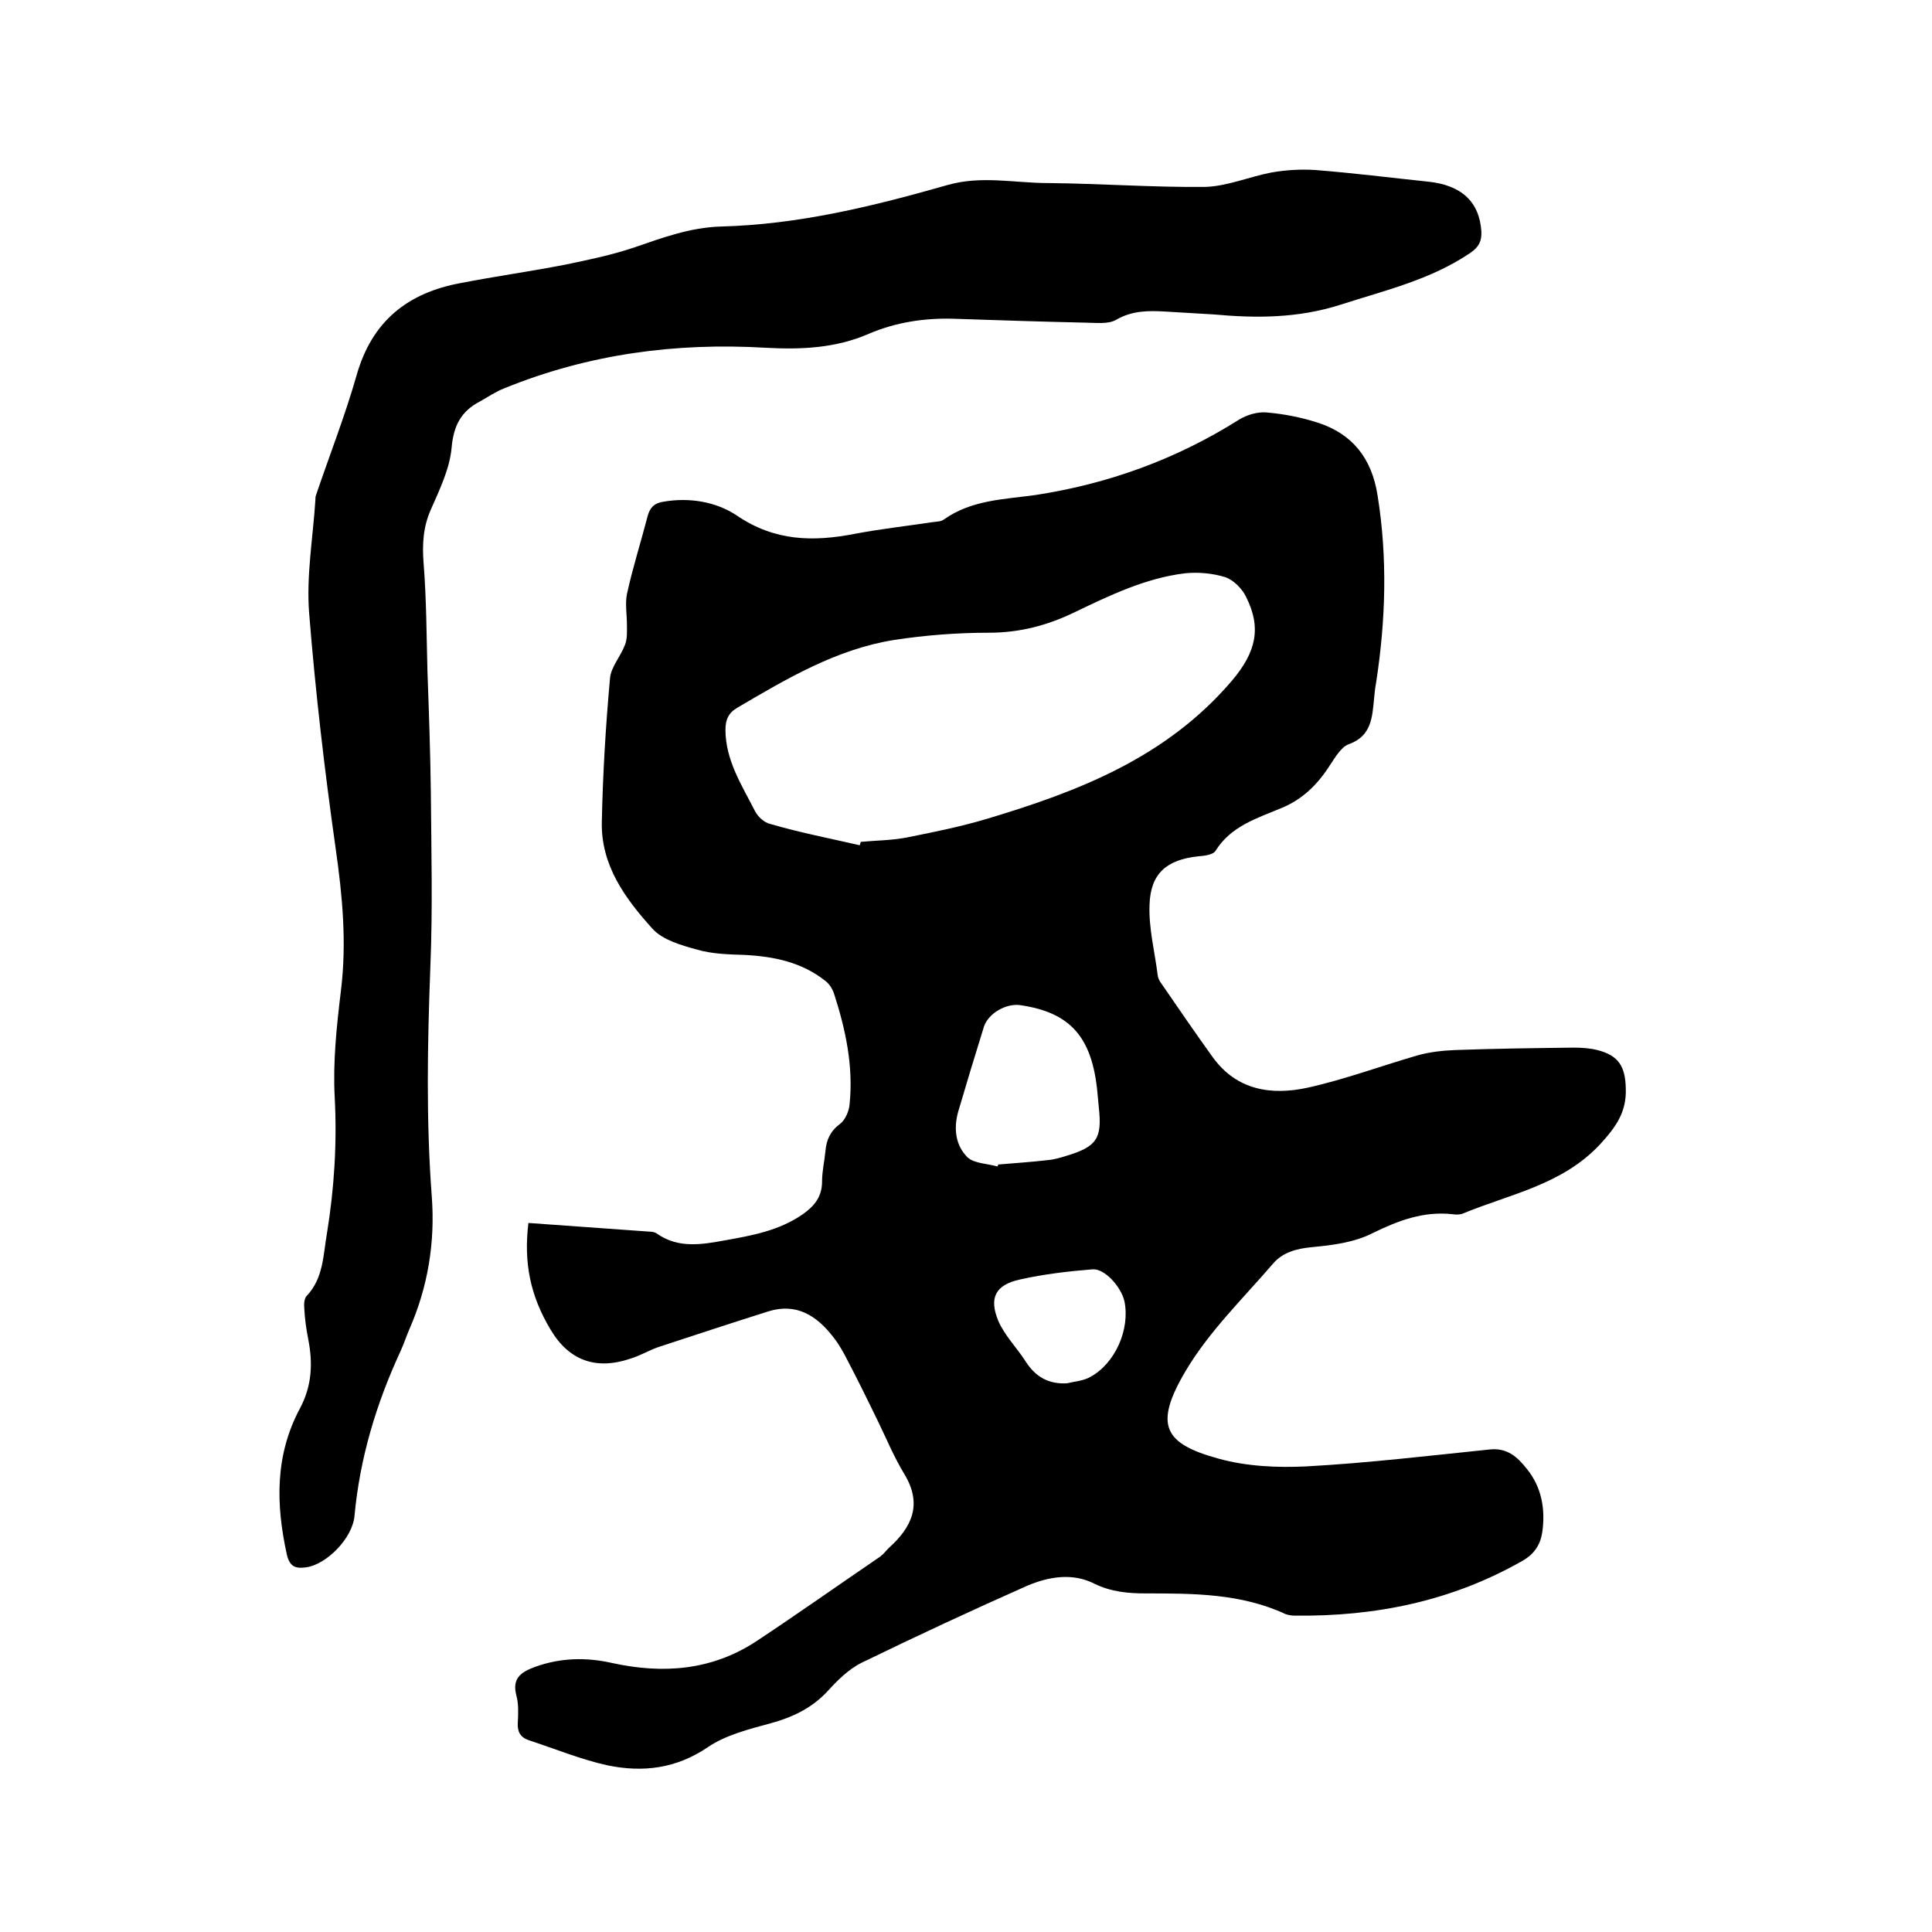
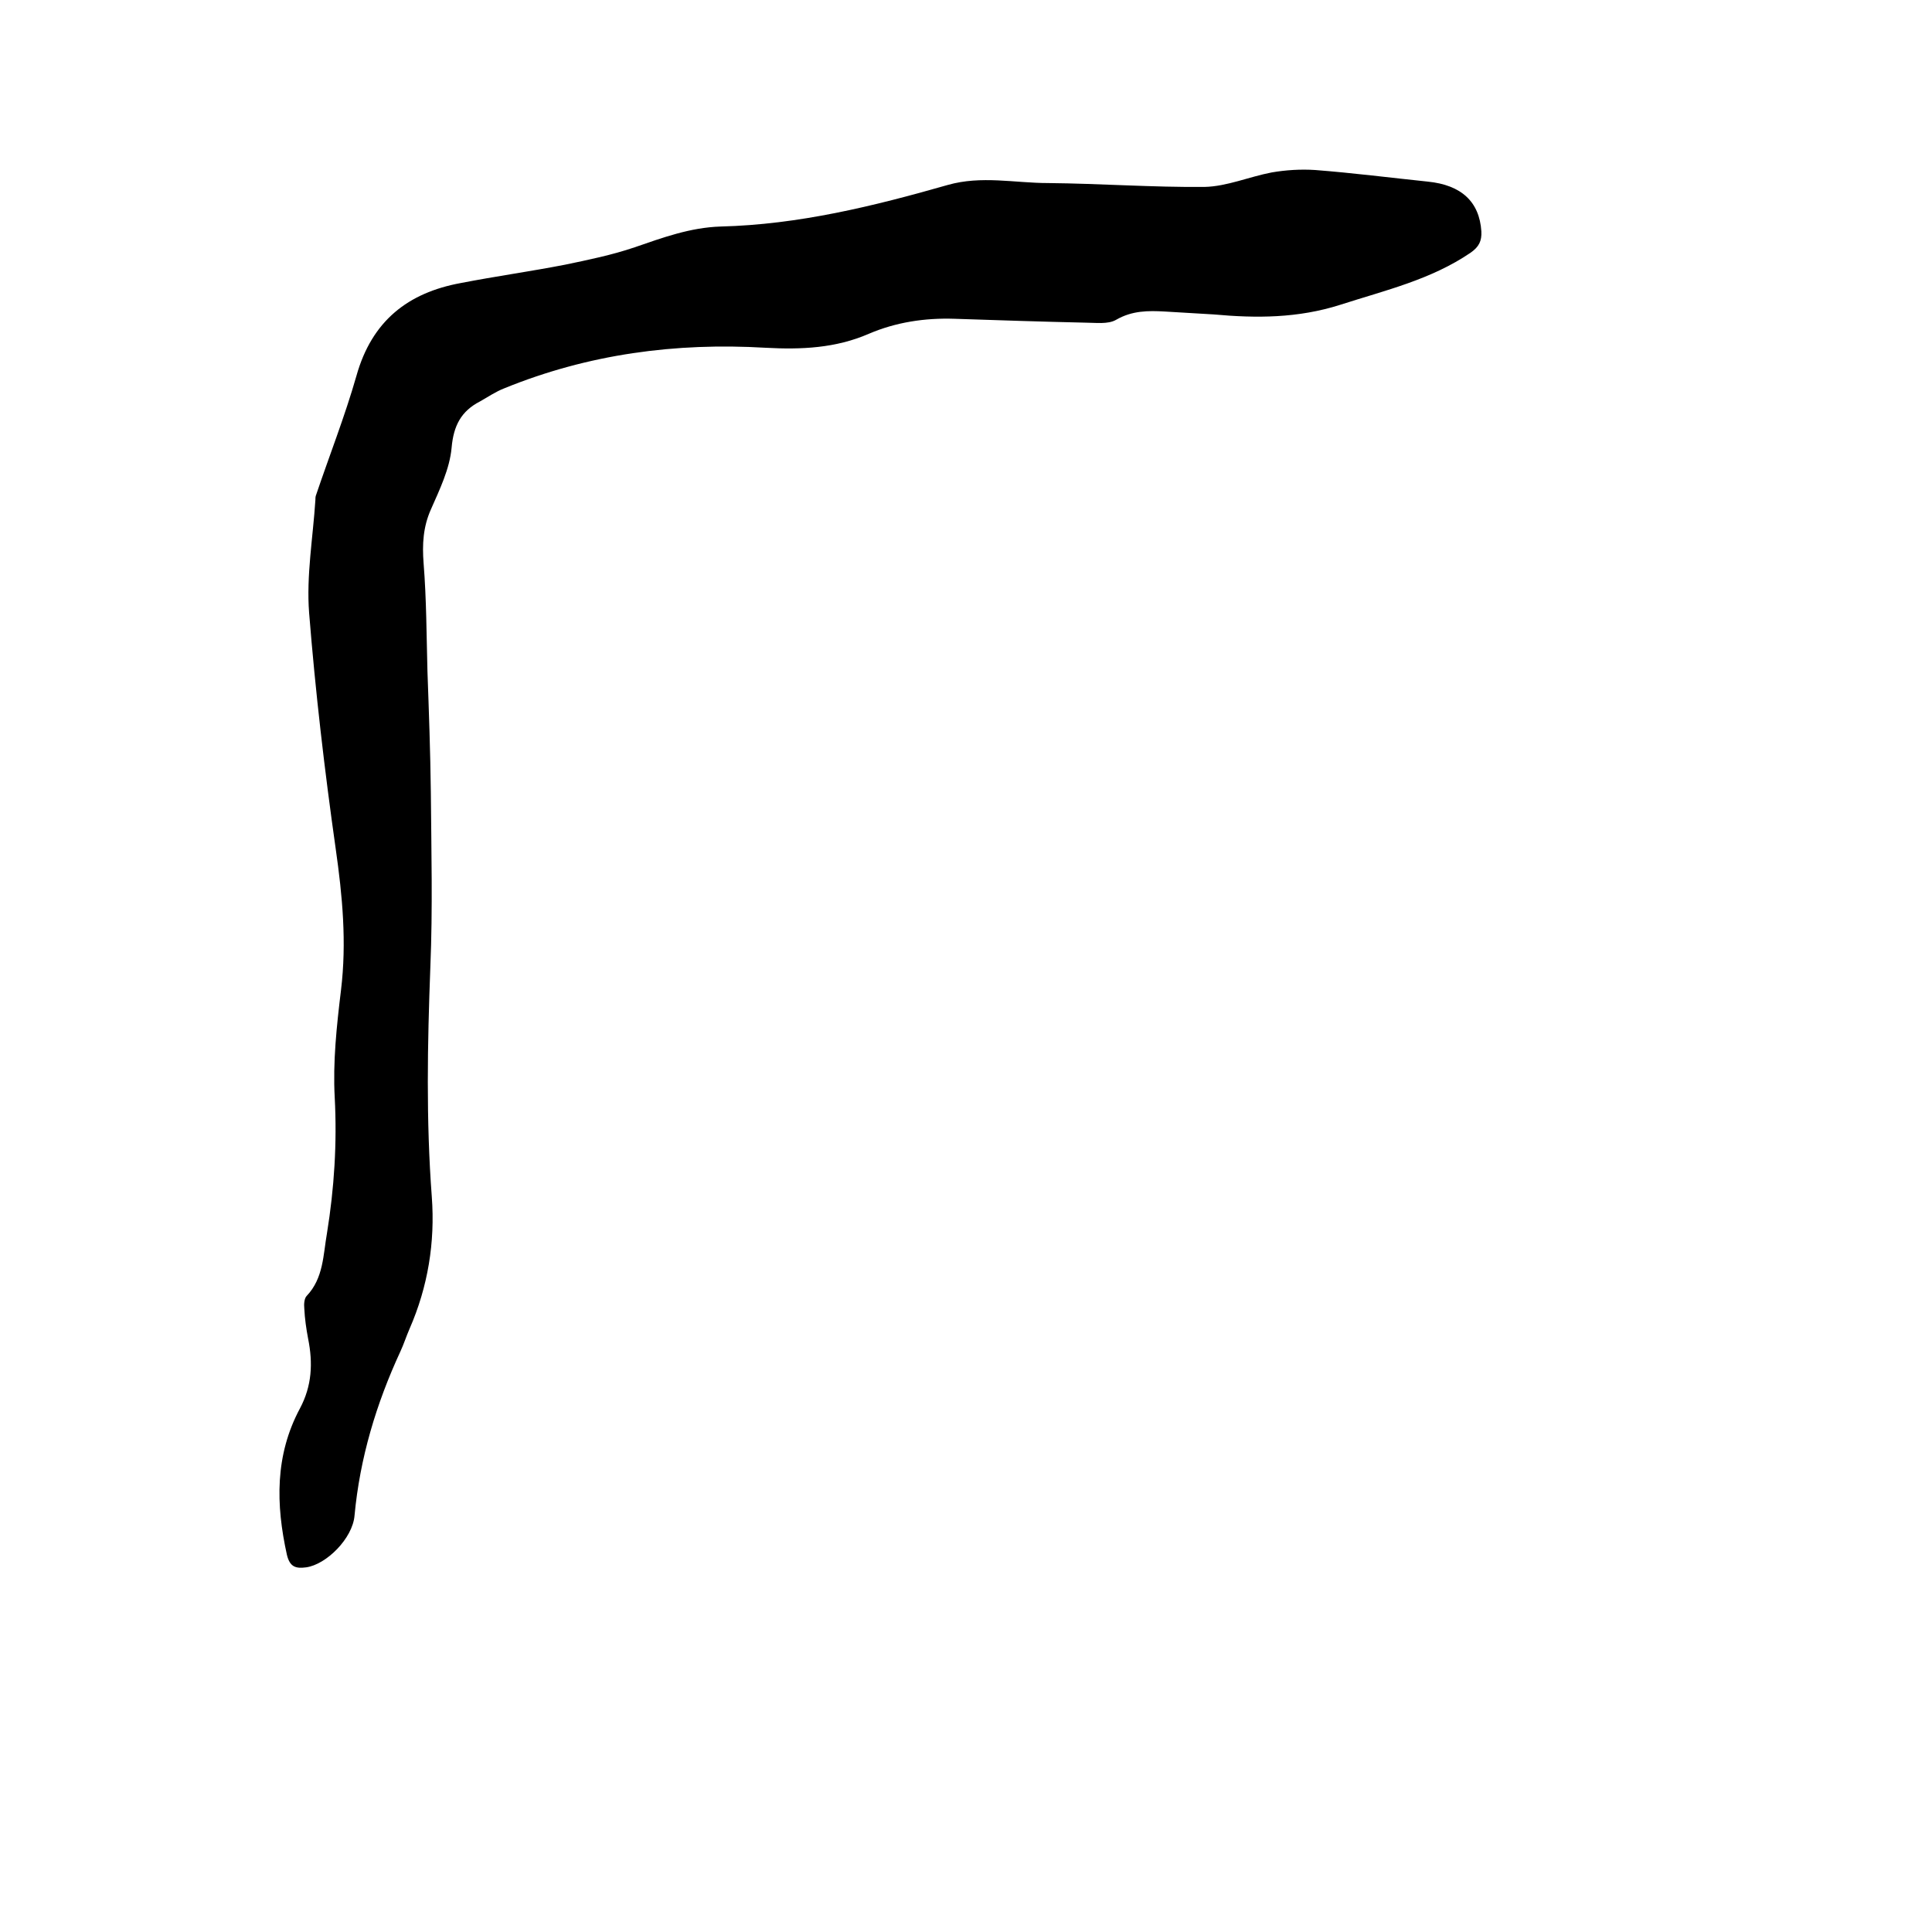
<svg xmlns="http://www.w3.org/2000/svg" enable-background="new 0 0 400 400" viewBox="0 0 400 400">
-   <path d="m109.4 253.2c8.5.6 16.8 1.2 25.1 1.8.5 0 1.1.1 1.5.4 4.4 3.1 9.2 2.3 14.1 1.4 5.6-1 11.2-2 16.1-5.4 2.4-1.7 4-3.6 4-6.8 0-2.1.5-4.2.7-6.3.2-2.3 1-4.1 3-5.6 1.1-.8 1.9-2.7 2-4.1.8-7.8-.8-15.4-3.2-22.8-.3-1-1-2.1-1.8-2.7-4.9-3.9-10.7-5.1-16.9-5.4-3.3-.1-6.6-.2-9.7-1.1-3.3-.9-7.1-2-9.2-4.3-5.6-6.2-10.7-13.1-10.5-22.1.2-9.9.8-19.9 1.7-29.8.2-2.3 2.2-4.5 3.1-6.9.5-1.3.4-2.7.4-4.1 0-2.1-.4-4.4 0-6.4 1.2-5.5 2.9-10.8 4.3-16.2.5-1.8 1.4-2.6 3.1-2.9 5.5-1 11.1 0 15.3 2.8 7.9 5.4 15.9 5.5 24.6 3.8 5.3-1 10.7-1.6 16-2.4.8-.1 1.8-.1 2.4-.6 5.7-4 12.3-4.1 18.8-5 15.1-2.3 29.2-7.4 42.2-15.6 1.6-1 3.9-1.7 5.8-1.5 3.5.3 7.1 1 10.5 2.1 7.2 2.3 11.2 7.4 12.4 15 2.1 13 1.7 25.9-.3 38.9-.2 1-.3 2.1-.4 3.1-.4 4-.5 7.9-5.3 9.6-1.6.6-2.8 2.8-3.9 4.4-2.5 3.9-5.6 7-10 8.8-5 2.1-10.4 3.7-13.6 8.8-.5.9-2.4 1.1-3.7 1.2-6.4.7-9.8 3.5-10 10-.2 4.9 1.1 9.8 1.7 14.7.1.6.4 1.2.8 1.7 3.5 5.1 7 10.2 10.6 15.2 5 6.9 12.2 7.9 19.6 6.3 7.7-1.7 15.2-4.5 22.8-6.7 2.5-.7 5.2-1 7.8-1.1 8.1-.3 16.3-.4 24.4-.5 1.7 0 3.4.1 5 .5 4.4 1.1 5.8 3.4 5.9 7.9.2 5-2.1 8.1-5.4 11.7-7.8 8.3-18.5 10.2-28.2 14.2-.6.3-1.5.3-2.2.2-6-.7-11.3 1.3-16.6 3.9-3.7 1.9-8.2 2.5-12.5 2.9-3.3.3-6.2 1.1-8.2 3.5-6.2 7.2-13.2 14-18 22.1-6.7 11.3-4.5 15.1 6.8 18.2 5.8 1.6 12.1 1.9 18.2 1.6 12.7-.7 25.3-2.2 37.9-3.5 3.7-.4 5.8 1.6 7.7 4 3.1 3.8 3.9 8.4 3.2 13.2-.4 2.5-1.6 4.4-4 5.8-14.7 8.4-30.5 11.6-47.2 11.4-.6 0-1.3-.1-1.9-.3-9.2-4.3-19.1-4.3-28.9-4.3-3.7 0-7.2-.3-10.7-2-4.5-2.3-9.4-1.5-13.9.4-11.5 5.1-22.9 10.4-34.2 15.9-2.9 1.4-5.3 3.9-7.5 6.3-3.2 3.3-7.1 5.1-11.5 6.3s-9.2 2.4-12.9 4.9c-6.6 4.5-13.5 5.3-20.8 3.8-5.5-1.2-10.8-3.4-16.3-5.2-1.8-.6-2.4-1.8-2.3-3.6.1-1.9.2-3.9-.3-5.7-.9-3.5.9-4.8 3.9-5.9 5.3-1.9 10.6-2 15.9-.8 10.5 2.3 20.6 1.6 29.9-4.5 8.6-5.7 17.1-11.7 25.6-17.5.7-.5 1.2-1.2 1.8-1.8 4.8-4.3 7-9 3.3-15.2-2.2-3.6-3.8-7.5-5.6-11.2-2-4.1-4-8.2-6.1-12.2-.9-1.8-1.9-3.6-3.1-5.1-3.4-4.4-7.6-7.1-13.4-5.3-7.6 2.4-15.2 4.9-22.8 7.4-2 .7-3.8 1.8-5.8 2.4-7.1 2.4-12.7.4-16.5-6-4.2-7-5.6-13.8-4.6-22.1zm68.6-78.2c.1-.2.1-.4.2-.7 3.2-.3 6.4-.3 9.5-.9 5.5-1.1 11-2.2 16.4-3.8 19.1-5.7 37.3-12.7 50.9-28.6 5.1-6 6.2-11 3-17.4-.8-1.7-2.6-3.5-4.3-4.1-2.6-.8-5.6-1.1-8.4-.8-8.2 1-15.6 4.6-22.9 8.1-5.6 2.7-11.3 4.2-17.7 4.2-6.5 0-13.1.5-19.6 1.5-11.9 1.9-22.2 8-32.4 14-1.9 1.1-2.5 2.5-2.5 4.6 0 6.3 3.4 11.5 6.1 16.8.6 1.2 1.9 2.4 3.2 2.7 6.2 1.8 12.4 3 18.5 4.4zm28.5 66.5c.1-.1.1-.3.2-.4 3.4-.3 6.7-.5 10.1-.9 1.4-.1 2.7-.5 4-.9 6.3-1.9 7.4-3.6 6.7-10-.1-1.1-.2-2.1-.3-3.2-1.1-11.4-5.6-16.5-16-18-2.9-.4-6.6 1.7-7.5 4.5-1.8 5.8-3.6 11.7-5.3 17.5-1 3.5-.6 7 1.9 9.5 1.4 1.3 4.1 1.3 6.2 1.9zm14.4 44.9c1.6-.4 3.4-.5 4.8-1.3 5.2-2.8 8.3-9.9 7.1-15.7-.7-3-4.1-6.8-6.6-6.6-5 .4-10.1 1-15 2.1-5.1 1.1-6.5 3.8-4.5 8.6 1.3 3 3.8 5.5 5.6 8.3 2.1 3.3 4.8 4.8 8.6 4.6z" />
  <path d="m251.3 65.1c-3.4-.2-6.8-.4-10.1-.6-3.5-.2-6.8-.2-10.1 1.7-1.7 1-4.3.6-6.5.6-9-.2-18-.5-27-.8-6.1-.2-12.1.7-17.7 3.1-6.9 3-14 3.3-21.4 2.9-18.6-1.1-36.7 1.3-54.1 8.4-1.8.7-3.4 1.8-5 2.7-3.9 2-5.5 5-5.9 9.6-.4 4.4-2.5 8.7-4.3 12.8-1.6 3.6-1.8 7.2-1.5 11.1.6 7.5.6 15 .8 22.4.3 8.3.6 16.7.7 25 .1 12.1.4 24.1-.1 36.2-.6 15.9-.9 31.7.3 47.6.7 9.4-.8 18.6-4.6 27.3-.7 1.6-1.2 3.2-1.9 4.7-5 10.8-8.4 22.1-9.5 34-.4 4.7-5.8 10.1-10 10.7-2.2.3-3.4-.1-4-2.6-2.3-10.4-2.5-20.6 2.7-30.3 2.5-4.7 2.7-9.4 1.7-14.4-.4-2.1-.7-4.2-.8-6.3-.1-.9 0-2.1.5-2.6 3.5-3.7 3.4-8.5 4.2-13 1.5-9.3 2.1-18.6 1.6-28.1-.4-7.3.4-14.8 1.3-22.2 1.2-9.9.3-19.5-1.1-29.3-2.3-16.2-4.2-32.5-5.5-48.8-.6-7.7.8-15.6 1.3-23.4 0-.3 0-.6.1-.9 2.8-8.3 6-16.4 8.4-24.8 3.2-11.4 10.7-17.2 21.6-19.2 7.2-1.4 14.4-2.4 21.6-3.8 4.8-1 9.7-2 14.4-3.6 5.8-2 11.5-4.1 17.8-4.3 16.1-.4 31.6-4.2 47-8.6 7-2 13.9-.4 20.8-.4 10.8.1 21.6.9 32.4.8 4.6-.1 9.2-2.1 13.9-3 2.9-.5 6-.7 9-.5 7.8.6 15.6 1.6 23.3 2.4 7 .7 10.7 4.2 11.1 10.3.1 2-.5 3.2-2.2 4.4-8.2 5.6-17.7 7.8-27 10.8-8.8 2.8-17.4 2.8-26.2 2z" />
</svg>